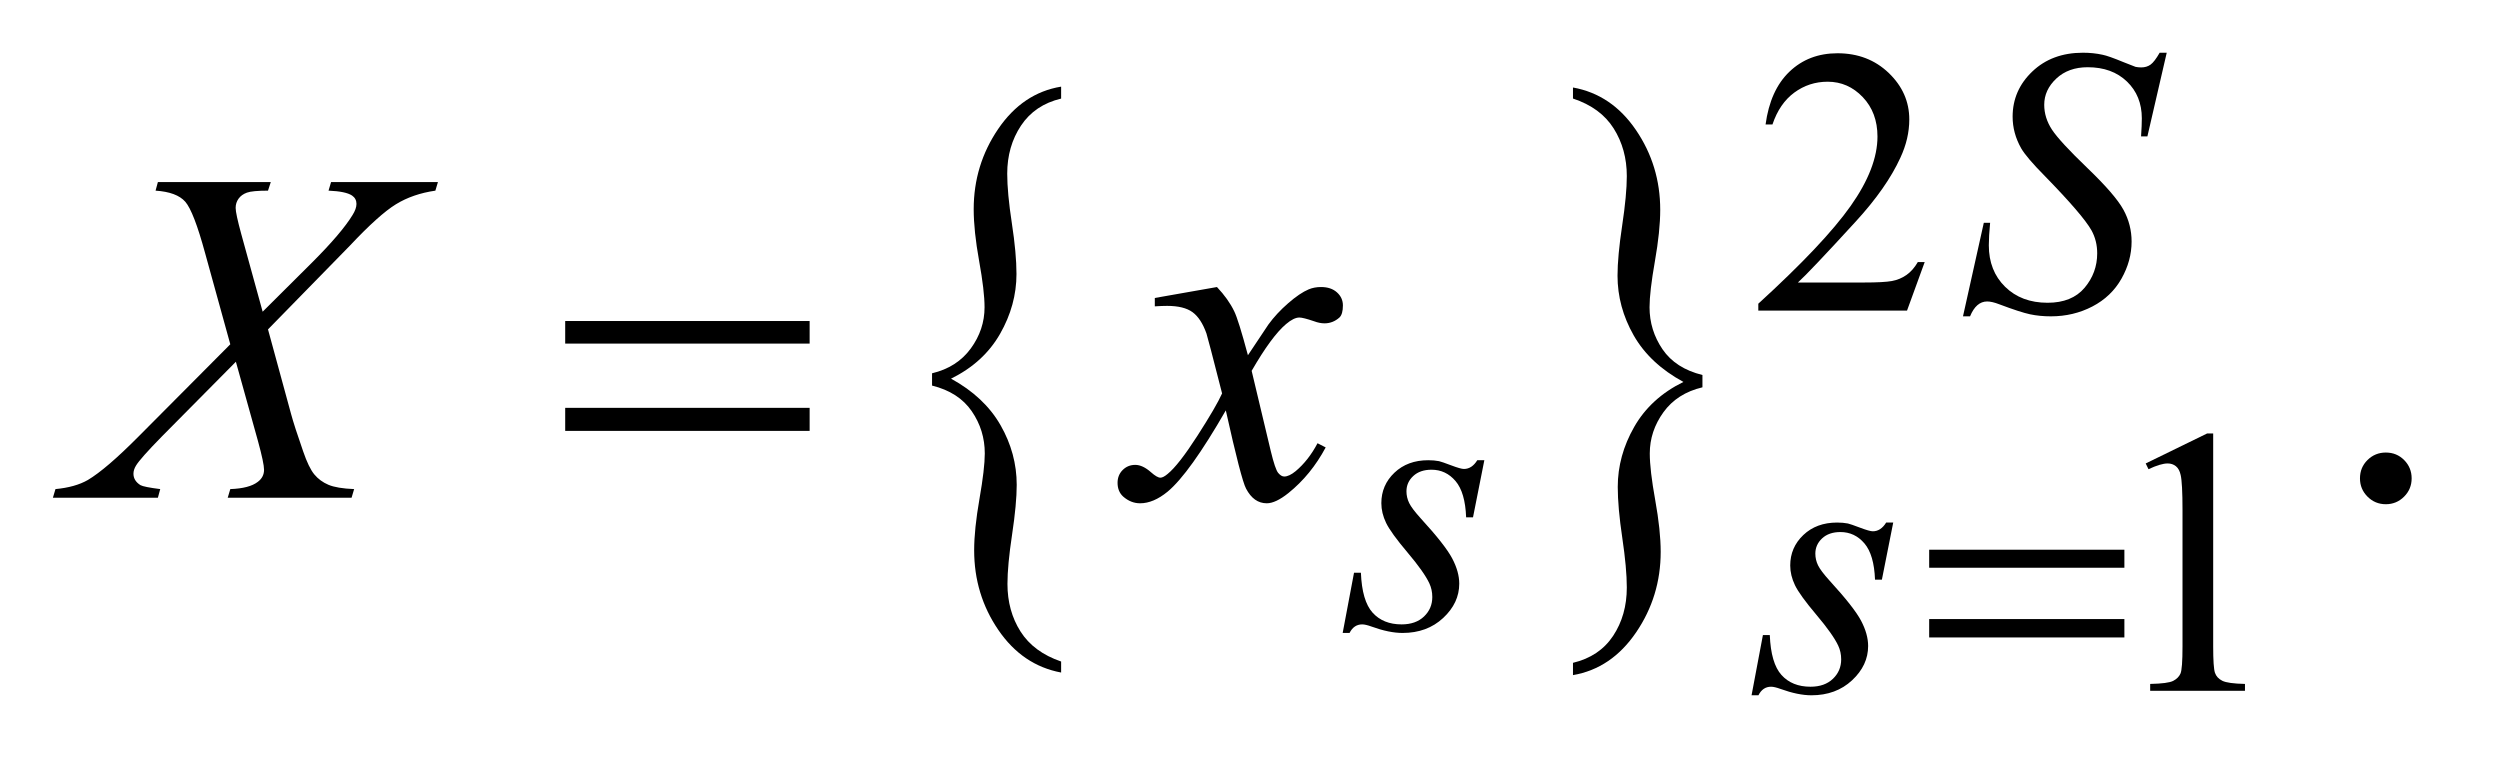
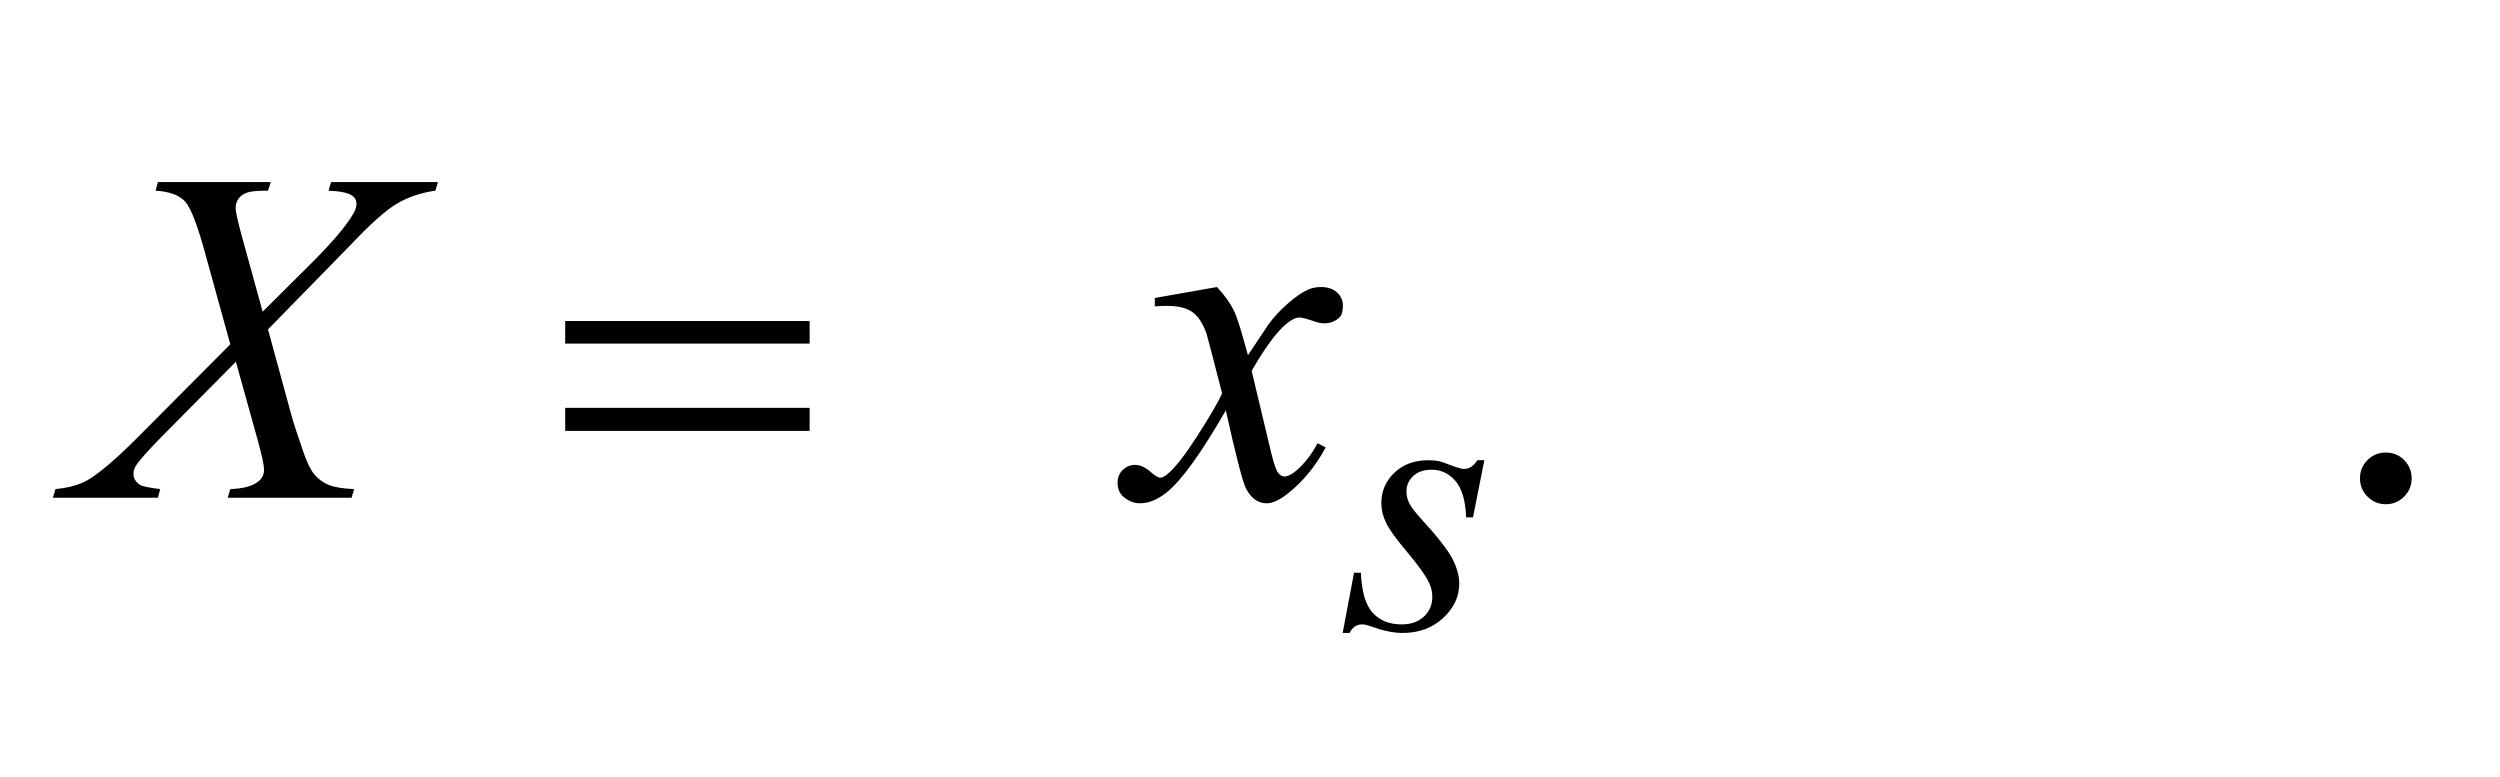
<svg xmlns="http://www.w3.org/2000/svg" stroke-dasharray="none" shape-rendering="auto" font-family="'Dialog'" text-rendering="auto" width="74" fill-opacity="1" color-interpolation="auto" color-rendering="auto" preserveAspectRatio="xMidYMid meet" font-size="12px" viewBox="0 0 74 23" fill="black" stroke="black" image-rendering="auto" stroke-miterlimit="10" stroke-linecap="square" stroke-linejoin="miter" font-style="normal" stroke-width="1" height="23" stroke-dashoffset="0" font-weight="normal" stroke-opacity="1">
  <defs id="genericDefs" />
  <g>
    <defs id="defs1">
      <clipPath clipPathUnits="userSpaceOnUse" id="clipPath1">
        <path d="M0.957 3.587 L47.413 3.587 L47.413 17.705 L0.957 17.705 L0.957 3.587 Z" />
      </clipPath>
      <clipPath clipPathUnits="userSpaceOnUse" id="clipPath2">
        <path d="M30.683 114.959 L30.683 567.467 L1519.66 567.467 L1519.66 114.959 Z" />
      </clipPath>
      <clipPath clipPathUnits="userSpaceOnUse" id="clipPath3">
-         <path d="M30.683 64.183 L30.683 516.69 L1519.66 516.69 L1519.66 64.183 Z" />
-       </clipPath>
+         </clipPath>
      <clipPath clipPathUnits="userSpaceOnUse" id="clipPath4">
-         <path d="M30.683 131.247 L30.683 583.754 L1519.66 583.754 L1519.66 131.247 Z" />
-       </clipPath>
+         </clipPath>
    </defs>
    <g transform="scale(1.576,1.576) translate(-0.957,-3.587) matrix(0.031,0,0,0.031,0,0)">
-       <path d="M595.562 349.312 L595.562 341.875 Q610.703 338.266 619.039 326.836 Q627.375 315.406 627.375 301.891 Q627.375 291.984 624.086 273.797 Q620.797 255.609 620.797 242.469 Q620.797 215.625 635.648 193.82 Q650.5 172.016 673.766 168.203 L673.766 175.438 Q657.797 179.25 649.453 191.82 Q641.109 204.391 641.109 220.953 Q641.109 232.578 643.914 250.953 Q646.719 269.328 646.719 281.703 Q646.719 300.562 636.766 317.984 Q626.812 335.406 607.062 345.125 Q627.234 356.156 637.047 373.297 Q646.859 390.438 646.859 409.484 Q646.859 420.906 644.055 439.57 Q641.25 458.234 641.25 469.469 Q641.25 485.844 649.172 498.32 Q657.094 510.797 673.766 516.5 L673.766 523.172 Q650.359 518.797 635.719 497.367 Q621.078 475.938 621.078 449.094 Q621.078 436.328 624.297 417.953 Q627.516 399.578 627.516 390.438 Q627.516 376.344 619.602 364.828 Q611.688 353.312 595.562 349.312 Z" stroke="none" clip-path="url(#clipPath2)" />
-     </g>
+       </g>
    <g transform="matrix(0.049,0,0,0.049,-1.508,-5.652)">
-       <path d="M1059.188 341.875 L1059.188 349.312 Q1043.906 352.922 1035.641 364.352 Q1027.375 375.781 1027.375 389.297 Q1027.375 399.203 1030.672 417.484 Q1033.969 435.766 1033.969 448.719 Q1033.969 475.562 1019.109 497.367 Q1004.25 519.172 980.984 523.172 L980.984 515.75 Q996.969 511.938 1005.234 499.461 Q1013.5 486.984 1013.5 470.234 Q1013.5 458.609 1010.766 440.234 Q1008.031 421.859 1008.031 409.484 Q1008.031 390.625 1017.984 373.203 Q1027.938 355.781 1047.688 346.062 Q1027.375 335.031 1017.633 317.891 Q1007.891 300.75 1007.891 281.891 Q1007.891 270.281 1010.695 251.617 Q1013.5 232.953 1013.5 221.719 Q1013.5 205.531 1005.586 192.961 Q997.672 180.391 980.984 174.875 L980.984 168.203 Q1004.391 172.391 1019.039 193.914 Q1033.688 215.438 1033.688 242.094 Q1033.688 254.859 1030.461 273.234 Q1027.234 291.609 1027.234 300.938 Q1027.234 314.844 1035.086 326.359 Q1042.938 337.875 1059.188 341.875 Z" stroke="none" clip-path="url(#clipPath2)" />
-     </g>
+       </g>
    <g transform="matrix(0.049,0,0,0.049,-1.508,-3.155)">
-       <path d="M1193.453 222.688 L1182.781 252 L1092.938 252 L1092.938 247.844 Q1132.578 211.688 1148.75 188.773 Q1164.922 165.859 1164.922 146.875 Q1164.922 132.391 1156.055 123.07 Q1147.188 113.75 1134.828 113.75 Q1123.594 113.75 1114.672 120.32 Q1105.75 126.891 1101.484 139.578 L1097.328 139.578 Q1100.125 118.812 1111.75 107.688 Q1123.375 96.562 1140.781 96.562 Q1159.312 96.562 1171.727 108.469 Q1184.141 120.375 1184.141 136.547 Q1184.141 148.125 1178.75 159.688 Q1170.438 177.875 1151.797 198.203 Q1123.828 228.75 1116.859 235.047 L1156.625 235.047 Q1168.75 235.047 1173.633 234.148 Q1178.516 233.25 1182.445 230.492 Q1186.375 227.734 1189.297 222.688 L1193.453 222.688 Z" stroke="none" clip-path="url(#clipPath3)" />
-     </g>
+       </g>
    <g transform="matrix(0.049,0,0,0.049,-1.508,-6.453)">
      <path d="M1326.953 411.656 L1364.016 393.562 L1367.719 393.562 L1367.719 522.156 Q1367.719 534.969 1368.789 538.109 Q1369.86 541.25 1373.227 542.938 Q1376.594 544.625 1386.922 544.844 L1386.922 549 L1329.656 549 L1329.656 544.844 Q1340.438 544.625 1343.578 542.992 Q1346.719 541.359 1347.953 538.609 Q1349.188 535.859 1349.188 522.156 L1349.188 439.953 Q1349.188 423.328 1348.062 418.609 Q1347.281 415.016 1345.203 413.336 Q1343.125 411.656 1340.203 411.656 Q1336.047 411.656 1328.641 415.125 L1326.953 411.656 Z" stroke="none" clip-path="url(#clipPath4)" />
    </g>
    <g transform="matrix(0.049,0,0,0.049,-1.508,-5.652)">
      <path d="M1472 388.719 Q1478.609 388.719 1483.109 393.289 Q1487.609 397.859 1487.609 404.328 Q1487.609 410.797 1483.039 415.367 Q1478.469 419.938 1472 419.938 Q1465.531 419.938 1460.961 415.367 Q1456.391 410.797 1456.391 404.328 Q1456.391 397.719 1460.961 393.219 Q1465.531 388.719 1472 388.719 Z" stroke="none" clip-path="url(#clipPath2)" />
    </g>
    <g transform="matrix(0.049,0,0,0.049,-1.508,-3.155)">
      <path d="M1216.578 255.484 L1229.156 198.984 L1232.969 198.984 Q1232.188 207.188 1232.188 212.578 Q1232.188 227.969 1242.016 237.625 Q1251.844 247.281 1267.672 247.281 Q1282.391 247.281 1290.023 238.242 Q1297.656 229.203 1297.656 217.406 Q1297.656 209.766 1294.172 203.484 Q1288.891 194.156 1265.985 170.688 Q1254.875 159.453 1251.719 153.953 Q1246.563 144.859 1246.563 134.859 Q1246.563 118.922 1258.461 107.578 Q1270.36 96.234 1289.016 96.234 Q1295.297 96.234 1300.906 97.469 Q1304.391 98.141 1313.61 101.953 Q1320.125 104.547 1320.797 104.766 Q1322.36 105.109 1324.266 105.109 Q1327.532 105.109 1329.891 103.422 Q1332.25 101.734 1335.391 96.234 L1339.657 96.234 L1327.985 146.766 L1324.157 146.766 Q1324.61 140.031 1324.61 135.875 Q1324.61 122.281 1315.625 113.641 Q1306.641 105 1291.922 105 Q1280.25 105 1272.953 111.844 Q1265.656 118.688 1265.656 127.672 Q1265.656 135.547 1270.312 142.672 Q1274.969 149.797 1291.758 165.914 Q1308.547 182.031 1313.492 191.07 Q1318.438 200.109 1318.438 210.328 Q1318.438 221.906 1312.312 232.742 Q1306.188 243.578 1294.734 249.531 Q1283.281 255.484 1269.688 255.484 Q1262.953 255.484 1257.117 254.25 Q1251.281 253.016 1238.469 248.188 Q1234.094 246.5 1231.172 246.5 Q1224.547 246.5 1220.844 255.484 L1216.578 255.484 Z" stroke="none" clip-path="url(#clipPath3)" />
    </g>
    <g transform="matrix(0.049,0,0,0.049,-1.508,-5.652)">
      <path d="M927.438 393.359 L920.594 427.844 L916.438 427.844 Q915.875 412.797 910.039 405.945 Q904.203 399.094 895.547 399.094 Q888.578 399.094 884.484 402.914 Q880.391 406.734 880.391 412.125 Q880.391 415.828 882.016 419.195 Q883.641 422.562 889.141 428.625 Q903.75 444.578 908.016 452.664 Q912.281 460.75 912.281 467.938 Q912.281 479.609 902.57 488.656 Q892.859 497.703 878.031 497.703 Q869.938 497.703 859.391 493.875 Q855.688 492.531 853.656 492.531 Q848.609 492.531 846.016 497.703 L841.859 497.703 L848.719 461.312 L852.875 461.312 Q853.547 478.375 859.945 485.453 Q866.344 492.531 877.469 492.531 Q886 492.531 891 487.758 Q896 482.984 896 476.016 Q896 471.531 894.203 467.703 Q891.062 460.969 881.008 449.062 Q870.953 437.156 868.086 431.211 Q865.219 425.266 865.219 419.312 Q865.219 408.406 873.141 400.883 Q881.062 393.359 893.531 393.359 Q897.125 393.359 900.047 393.922 Q901.609 394.266 907.398 396.453 Q913.188 398.641 915.094 398.641 Q919.922 398.641 923.172 393.359 L927.438 393.359 Z" stroke="none" clip-path="url(#clipPath2)" />
    </g>
    <g transform="matrix(0.049,0,0,0.049,-1.508,-6.453)">
      <path d="M1174.438 447.359 L1167.594 481.844 L1163.438 481.844 Q1162.875 466.797 1157.039 459.945 Q1151.203 453.094 1142.547 453.094 Q1135.578 453.094 1131.484 456.914 Q1127.391 460.734 1127.391 466.125 Q1127.391 469.828 1129.016 473.195 Q1130.641 476.562 1136.141 482.625 Q1150.75 498.578 1155.016 506.664 Q1159.281 514.75 1159.281 521.938 Q1159.281 533.609 1149.57 542.656 Q1139.859 551.703 1125.031 551.703 Q1116.938 551.703 1106.391 547.875 Q1102.688 546.531 1100.656 546.531 Q1095.61 546.531 1093.016 551.703 L1088.859 551.703 L1095.719 515.312 L1099.875 515.312 Q1100.547 532.375 1106.945 539.453 Q1113.344 546.531 1124.469 546.531 Q1133 546.531 1138 541.758 Q1143 536.984 1143 530.016 Q1143 525.531 1141.203 521.703 Q1138.063 514.969 1128.008 503.062 Q1117.953 491.156 1115.086 485.211 Q1112.219 479.266 1112.219 473.312 Q1112.219 462.406 1120.141 454.883 Q1128.063 447.359 1140.531 447.359 Q1144.125 447.359 1147.047 447.922 Q1148.61 448.266 1154.399 450.453 Q1160.188 452.641 1162.094 452.641 Q1166.922 452.641 1170.172 447.359 L1174.438 447.359 Z" stroke="none" clip-path="url(#clipPath4)" />
    </g>
    <g transform="matrix(0.049,0,0,0.049,-1.508,-5.652)">
      <path d="M230.781 225.312 L295.328 225.312 L293.781 230.516 Q280.141 232.484 269.945 238.742 Q259.75 245 242.172 263.703 L192.672 314.328 L206.594 365.375 Q208.562 372.688 213.906 388.016 Q217.281 397.859 220.656 401.938 Q224.031 406.016 229.164 408.195 Q234.297 410.375 244.703 410.797 L243.156 416 L168.344 416 L169.891 410.797 Q181.422 410.375 186.484 406.438 Q190.281 403.625 190.281 399.125 Q190.281 395.188 186.625 381.828 L173.266 333.875 L128.547 379.016 Q115.469 392.375 112.938 396.594 Q111.391 399.125 111.391 401.516 Q111.391 405.734 115.609 408.406 Q117.578 409.531 127.562 410.797 L126.156 416 L62.734 416 L64.281 410.797 Q76.234 409.672 83.828 405.312 Q94.938 398.703 114.484 379.016 L169.891 323.328 L154.703 268.344 Q147.812 243.031 142.68 237.195 Q137.547 231.359 124.75 230.516 L126.156 225.312 L194.359 225.312 L192.672 230.516 Q183.25 230.516 179.945 231.711 Q176.641 232.906 174.883 235.367 Q173.125 237.828 173.125 240.922 Q173.125 244.297 176.5 256.672 L189.438 303.641 L219.391 273.828 Q237.109 256.109 243.719 245.281 Q246.109 241.484 246.109 238.531 Q246.109 235.297 243.438 233.469 Q239.641 230.938 229.234 230.516 L230.781 225.312 ZM765.922 288.734 Q772.812 296.047 776.328 303.359 Q778.859 308.422 784.625 329.938 L797 311.375 Q801.922 304.625 808.953 298.508 Q815.984 292.391 821.328 290.141 Q824.703 288.734 828.781 288.734 Q834.828 288.734 838.414 291.969 Q842 295.203 842 299.844 Q842 305.188 839.891 307.156 Q835.953 310.672 830.891 310.672 Q827.938 310.672 824.562 309.406 Q817.953 307.156 815.703 307.156 Q812.328 307.156 807.688 311.094 Q798.969 318.406 786.875 339.359 L798.406 387.734 Q801.078 398.844 802.906 401.023 Q804.734 403.203 806.562 403.203 Q809.516 403.203 813.453 399.969 Q821.188 393.5 826.672 383.094 L831.594 385.625 Q822.734 402.219 809.094 413.188 Q801.359 419.375 796.016 419.375 Q788.141 419.375 783.5 410.516 Q780.547 405.031 771.266 363.266 Q749.328 401.375 736.109 412.344 Q727.531 419.375 719.516 419.375 Q713.891 419.375 709.25 415.297 Q705.875 412.203 705.875 407 Q705.875 402.359 708.969 399.266 Q712.062 396.172 716.562 396.172 Q721.062 396.172 726.125 400.672 Q729.781 403.906 731.75 403.906 Q733.438 403.906 736.109 401.656 Q742.719 396.312 754.109 378.594 Q765.5 360.875 769.016 353 Q760.297 318.828 759.594 316.859 Q756.359 307.719 751.156 303.922 Q745.953 300.125 735.828 300.125 Q732.594 300.125 728.375 300.406 L728.375 295.344 L765.922 288.734 Z" stroke="none" clip-path="url(#clipPath2)" />
    </g>
    <g transform="matrix(0.049,0,0,0.049,-1.508,-6.453)">
      <path d="M1196.156 463.766 L1314.078 463.766 L1314.078 474.656 L1196.156 474.656 L1196.156 463.766 ZM1196.156 505.656 L1314.078 505.656 L1314.078 516.766 L1196.156 516.766 L1196.156 505.656 Z" stroke="none" clip-path="url(#clipPath4)" />
    </g>
    <g transform="matrix(0.049,0,0,0.049,-1.508,-5.652)">
      <path d="M372.203 309.266 L519.859 309.266 L519.859 322.906 L372.203 322.906 L372.203 309.266 ZM372.203 361.719 L519.859 361.719 L519.859 375.641 L372.203 375.641 L372.203 361.719 Z" stroke="none" clip-path="url(#clipPath2)" />
    </g>
  </g>
</svg>